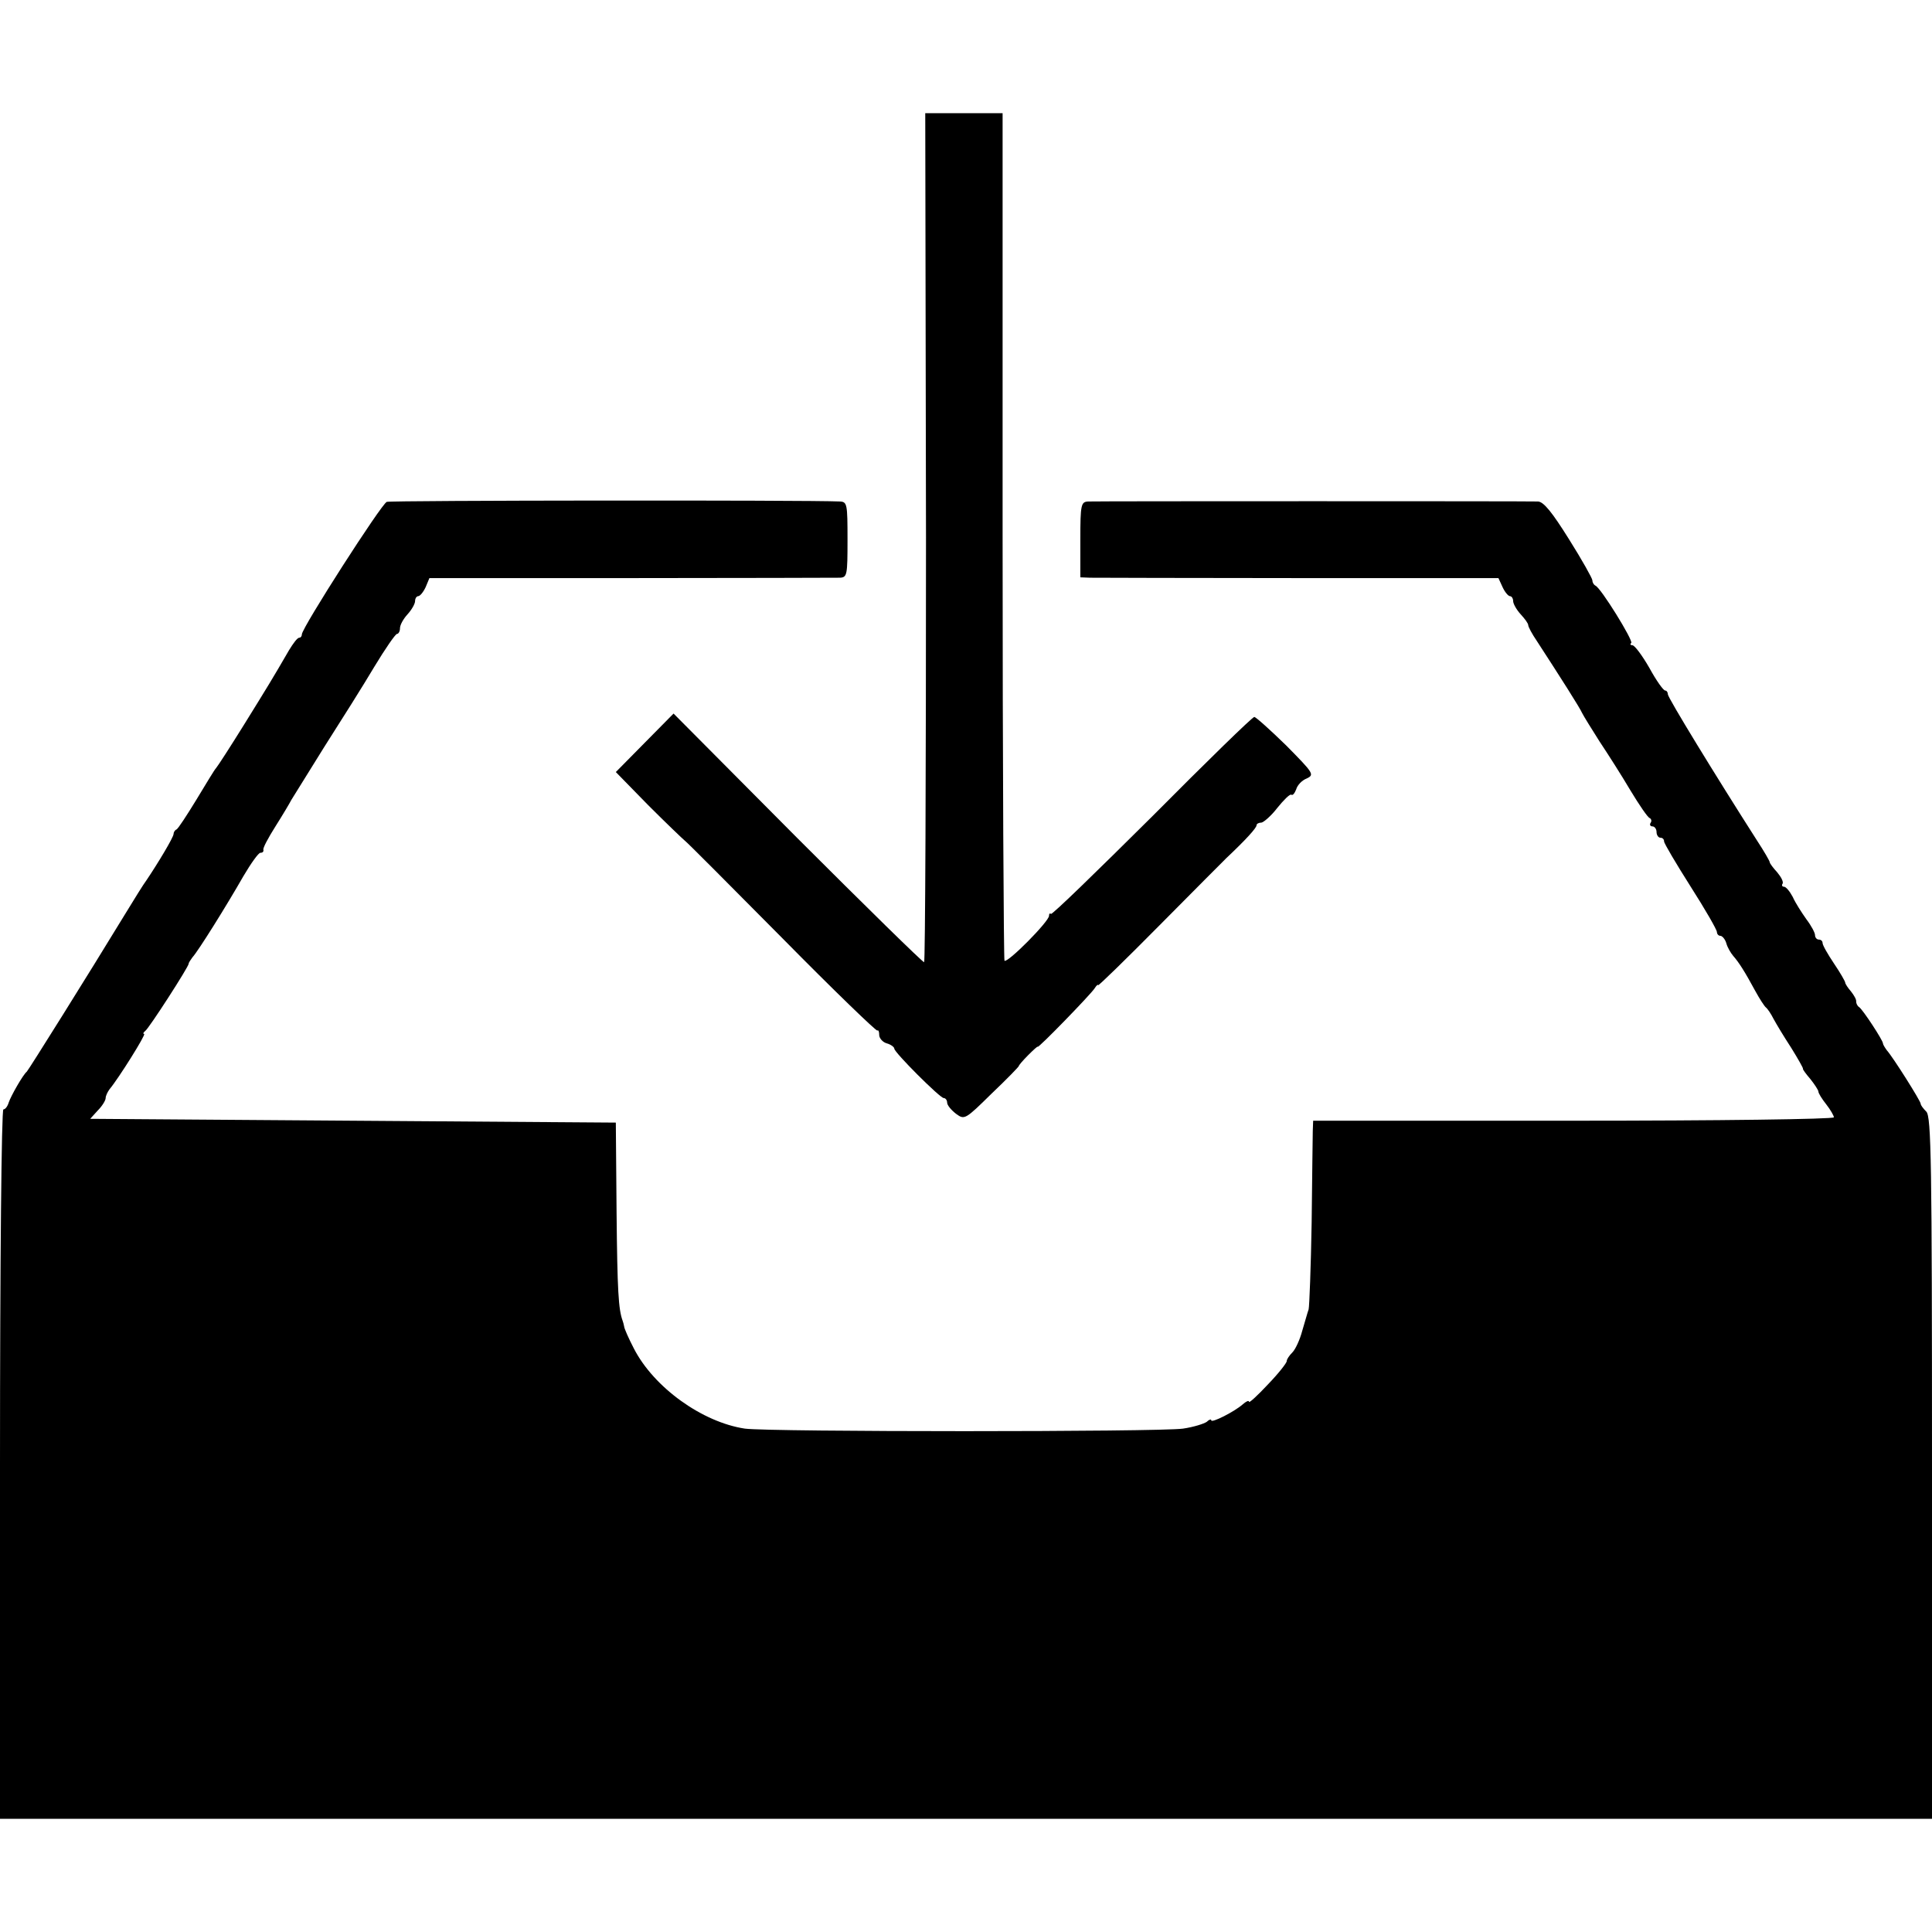
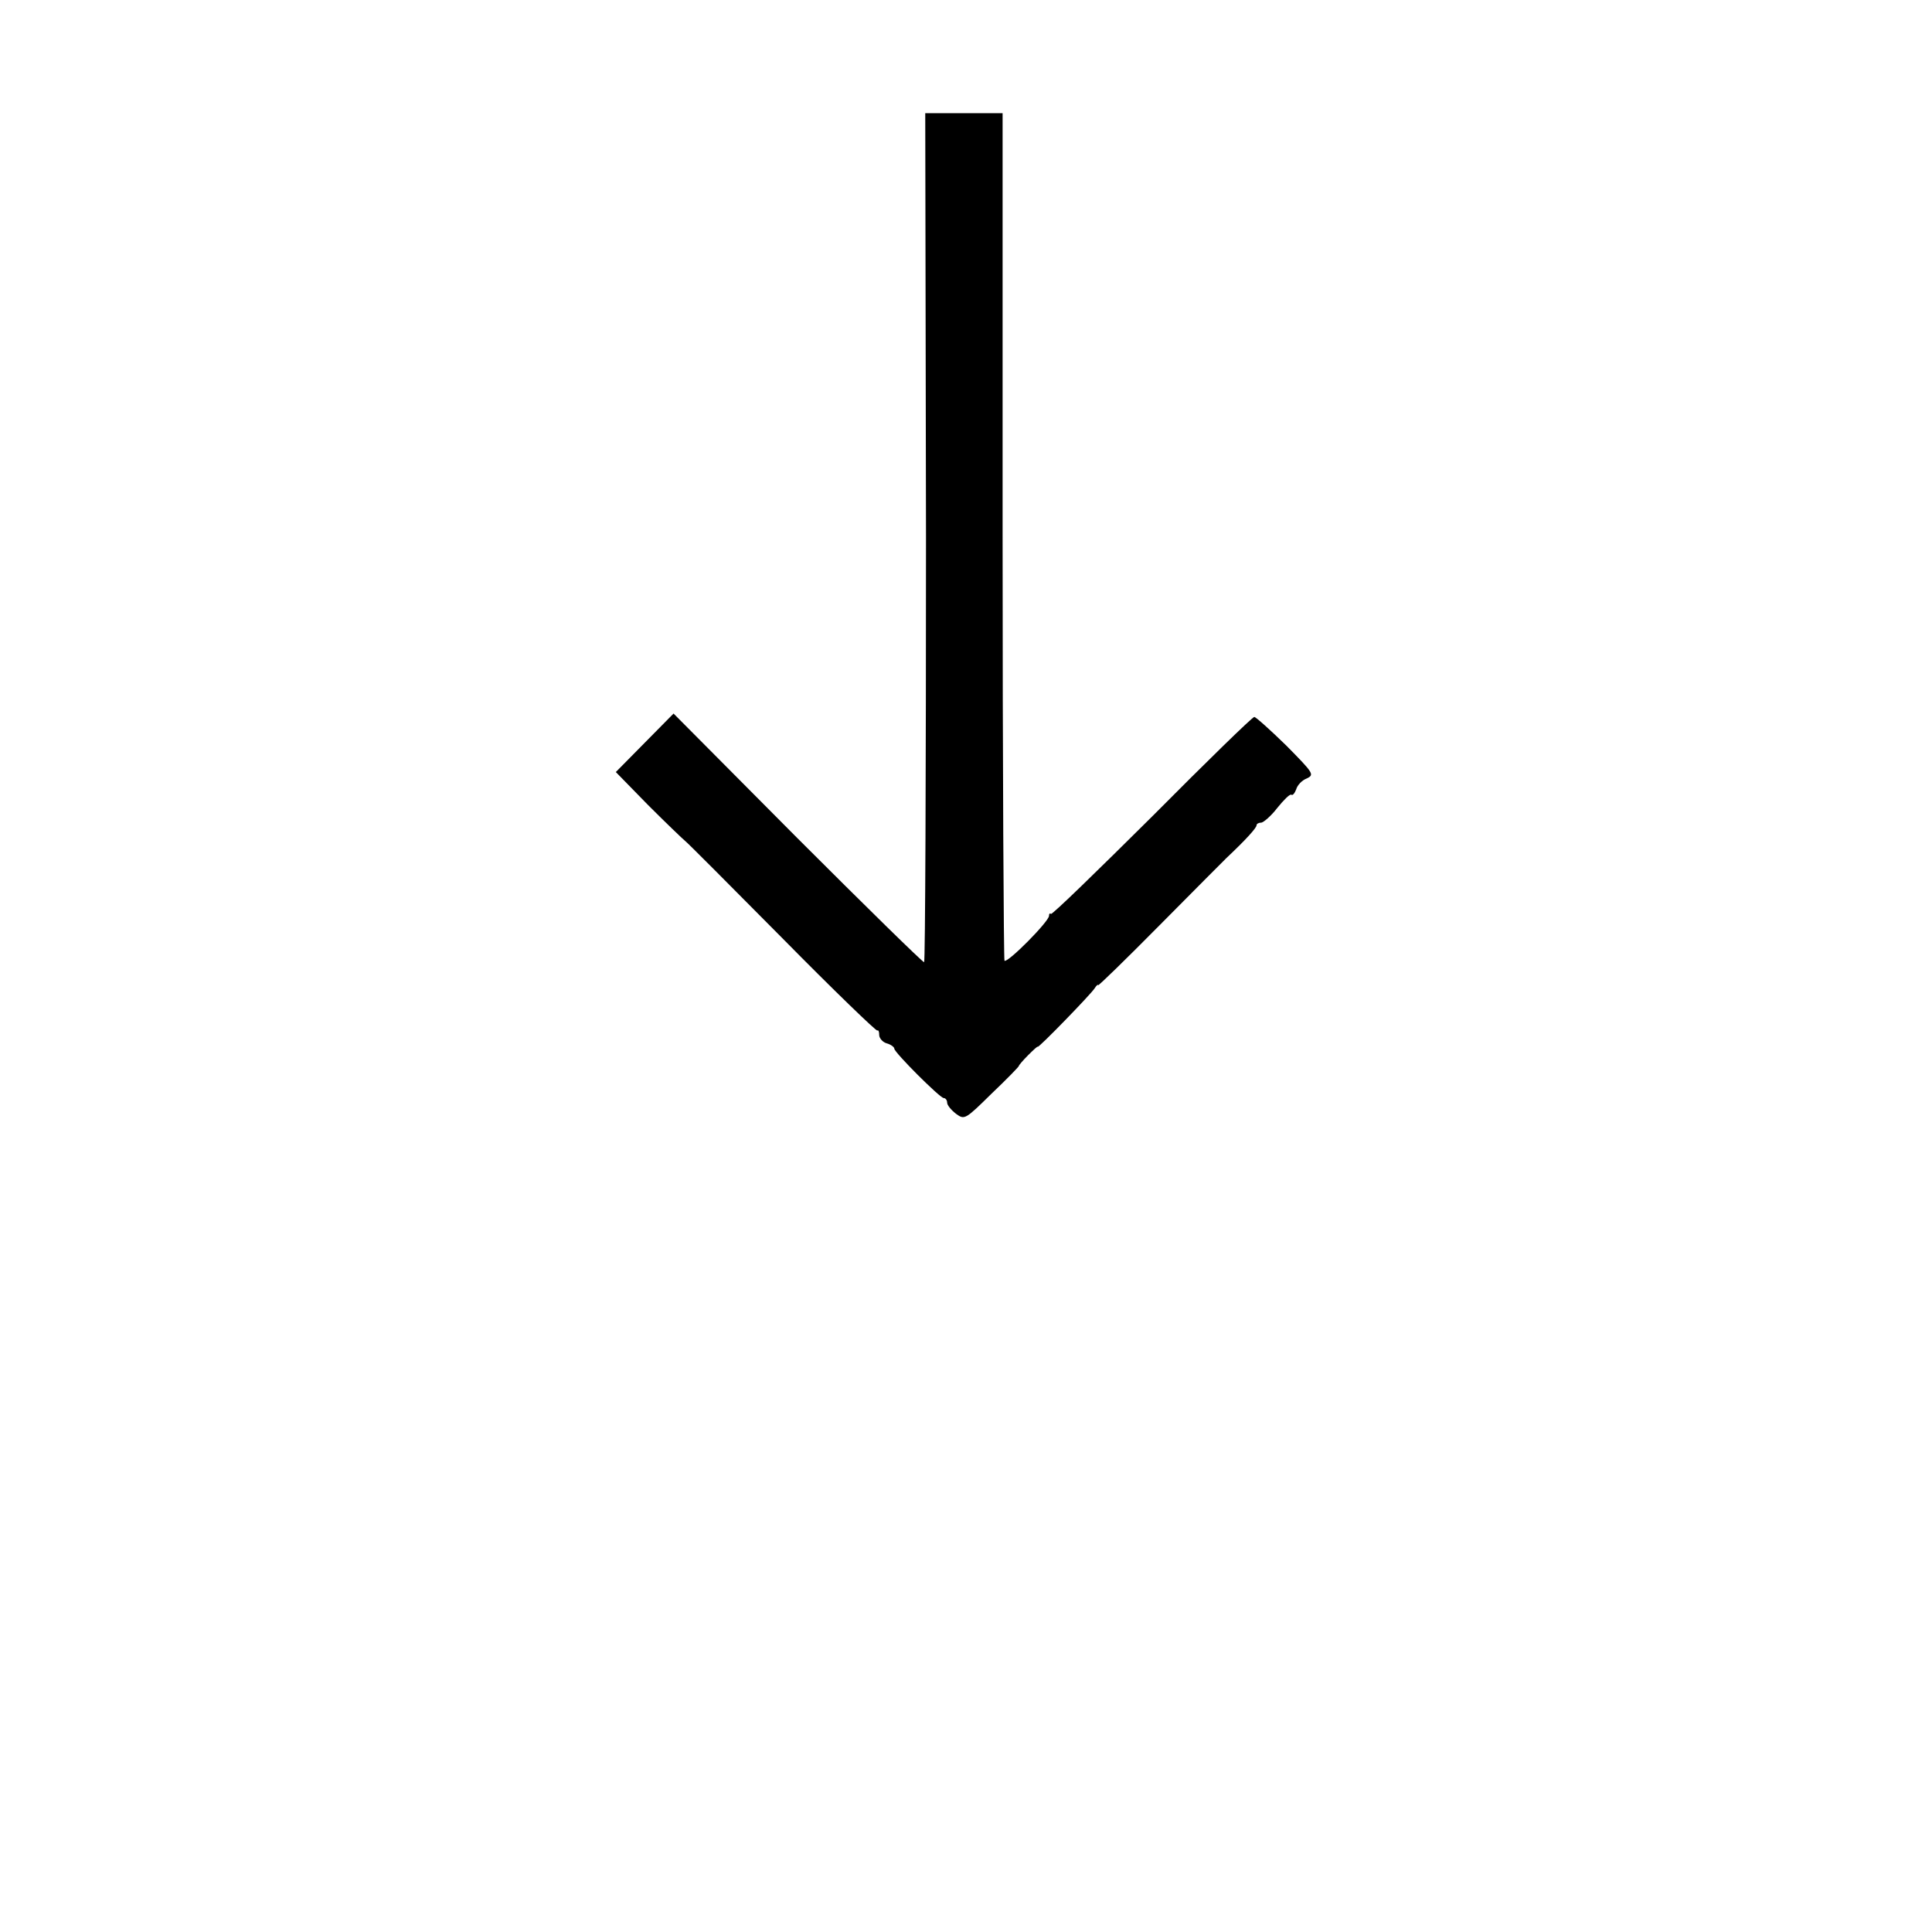
<svg xmlns="http://www.w3.org/2000/svg" version="1.0" width="512pt" height="512pt" viewBox="0 0 512 512" preserveAspectRatio="xMidYMid meet">
  <g transform="translate(0,512) scale(0.1,-0.1)" fill="#000000" stroke="none">
    <path d="M2454 3695 c0 -619 -2 -1125 -5 -1125 -4 0 -155 148 -336 329 l-328 330 -77 -78 -76 -77 86 -88 c48 -48 92 -90 97 -94 6 -4 121 -120 258 -258 136 -138 250 -248 252 -245 3 2 5 -3 5 -12 0 -8 9 -19 20 -22 11 -3 20 -10 20 -14 0 -10 121 -131 131 -131 5 0 9 -6 9 -12 0 -7 11 -20 24 -30 22 -16 24 -15 94 54 40 38 72 71 72 73 0 2 11 15 25 29 14 14 25 24 25 22 0 -6 141 139 151 155 5 8 9 11 9 8 0 -3 73 68 163 159 89 90 169 170 177 178 52 49 80 80 80 87 0 4 6 7 13 7 6 1 26 18 42 39 17 21 33 37 37 35 4 -3 9 4 13 14 3 11 15 24 28 29 21 10 18 14 -54 87 -43 42 -81 76 -85 76 -5 0 -127 -119 -271 -264 -145 -144 -265 -261 -268 -258 -3 3 -5 0 -5 -5 0 -15 -110 -126 -118 -119 -2 3 -5 510 -5 1126 l0 1120 -102 0 -103 0 2 -1125z" />
-     <path d="M1025 3790 c-14 -5 -225 -334 -225 -351 0 -5 -3 -9 -7 -9 -5 0 -16 -15 -27 -33 -44 -76 -57 -97 -119 -197 -36 -58 -69 -109 -74 -115 -5 -5 -28 -44 -53 -85 -25 -41 -48 -76 -52 -78 -5 -2 -8 -8 -8 -12 0 -9 -43 -80 -72 -123 -7 -9 -33 -51 -58 -92 -95 -156 -254 -410 -259 -415 -10 -8 -42 -64 -48 -82 -3 -10 -9 -18 -14 -18 -5 0 -9 -403 -9 -940 l0 -940 2560 0 2560 0 0 929 c0 813 -2 931 -15 945 -8 8 -15 17 -15 21 0 7 -73 123 -90 142 -5 7 -10 15 -10 18 0 8 -53 89 -63 96 -5 3 -8 10 -8 15 1 5 -6 17 -14 27 -8 9 -15 20 -15 23 0 3 -13 26 -30 51 -16 24 -30 48 -30 54 0 5 -4 9 -10 9 -5 0 -10 5 -10 12 0 6 -10 25 -23 42 -12 17 -29 43 -36 59 -8 15 -18 27 -23 27 -5 0 -7 4 -4 8 3 5 -4 18 -14 30 -11 12 -20 24 -20 27 0 3 -15 29 -34 58 -110 172 -236 378 -236 387 0 5 -3 10 -7 10 -5 0 -24 27 -42 60 -19 33 -39 60 -45 60 -5 0 -7 3 -3 6 6 6 -81 147 -95 152 -4 2 -8 8 -8 14 0 5 -28 55 -62 109 -45 72 -67 99 -82 100 -28 1 -1166 1 -1192 0 -19 -1 -21 -7 -21 -101 l0 -100 26 -1 c14 0 264 -1 554 -1 l528 0 11 -24 c6 -13 15 -24 20 -24 4 0 8 -6 8 -13 0 -7 9 -23 20 -35 11 -12 20 -24 20 -29 0 -4 10 -23 23 -42 63 -97 114 -177 120 -191 4 -8 25 -42 46 -75 22 -33 59 -91 82 -130 23 -38 46 -72 51 -73 4 -2 6 -8 2 -13 -3 -5 0 -9 5 -9 6 0 11 -7 11 -15 0 -8 5 -15 10 -15 6 0 10 -4 10 -10 0 -5 32 -59 70 -119 39 -61 70 -115 70 -121 0 -5 4 -10 9 -10 5 0 13 -9 16 -20 3 -11 12 -26 18 -33 15 -17 31 -42 58 -92 12 -22 25 -42 29 -45 4 -3 13 -16 20 -30 7 -13 28 -48 47 -77 18 -29 32 -54 31 -55 -1 -2 8 -14 20 -28 11 -14 21 -29 21 -33 0 -4 9 -19 21 -34 11 -14 20 -30 20 -34 0 -5 -308 -9 -690 -9 l-690 0 -1 -27 c0 -16 -2 -125 -3 -243 -2 -118 -6 -222 -8 -230 -3 -8 -10 -34 -17 -57 -6 -23 -18 -49 -26 -57 -8 -8 -15 -18 -15 -23 0 -5 -22 -33 -50 -62 -27 -29 -50 -50 -50 -46 0 5 -8 1 -17 -7 -23 -20 -83 -50 -83 -42 0 4 -6 2 -12 -4 -7 -5 -35 -14 -63 -18 -63 -9 -1094 -9 -1161 0 -113 17 -241 109 -294 212 -14 27 -26 54 -26 59 -1 6 -3 12 -4 15 -11 30 -14 79 -16 285 l-2 240 -697 5 -696 5 20 22 c12 12 21 27 21 33 0 6 5 16 10 23 25 30 98 147 92 147 -4 0 -2 4 3 8 10 7 115 170 115 178 0 3 5 10 10 17 15 16 91 138 135 215 20 34 40 62 45 62 6 0 9 3 8 8 -2 4 13 32 32 62 19 30 38 62 42 70 5 8 44 71 87 140 44 69 104 164 133 213 29 48 56 87 60 87 4 0 8 7 8 15 0 9 9 25 20 37 11 12 20 28 20 35 0 7 4 13 8 13 5 0 14 11 20 24 l10 24 534 0 c293 0 542 1 554 1 19 1 20 7 20 101 0 94 -1 100 -20 101 -88 4 -1190 3 -1201 -1z" />
  </g>
</svg>